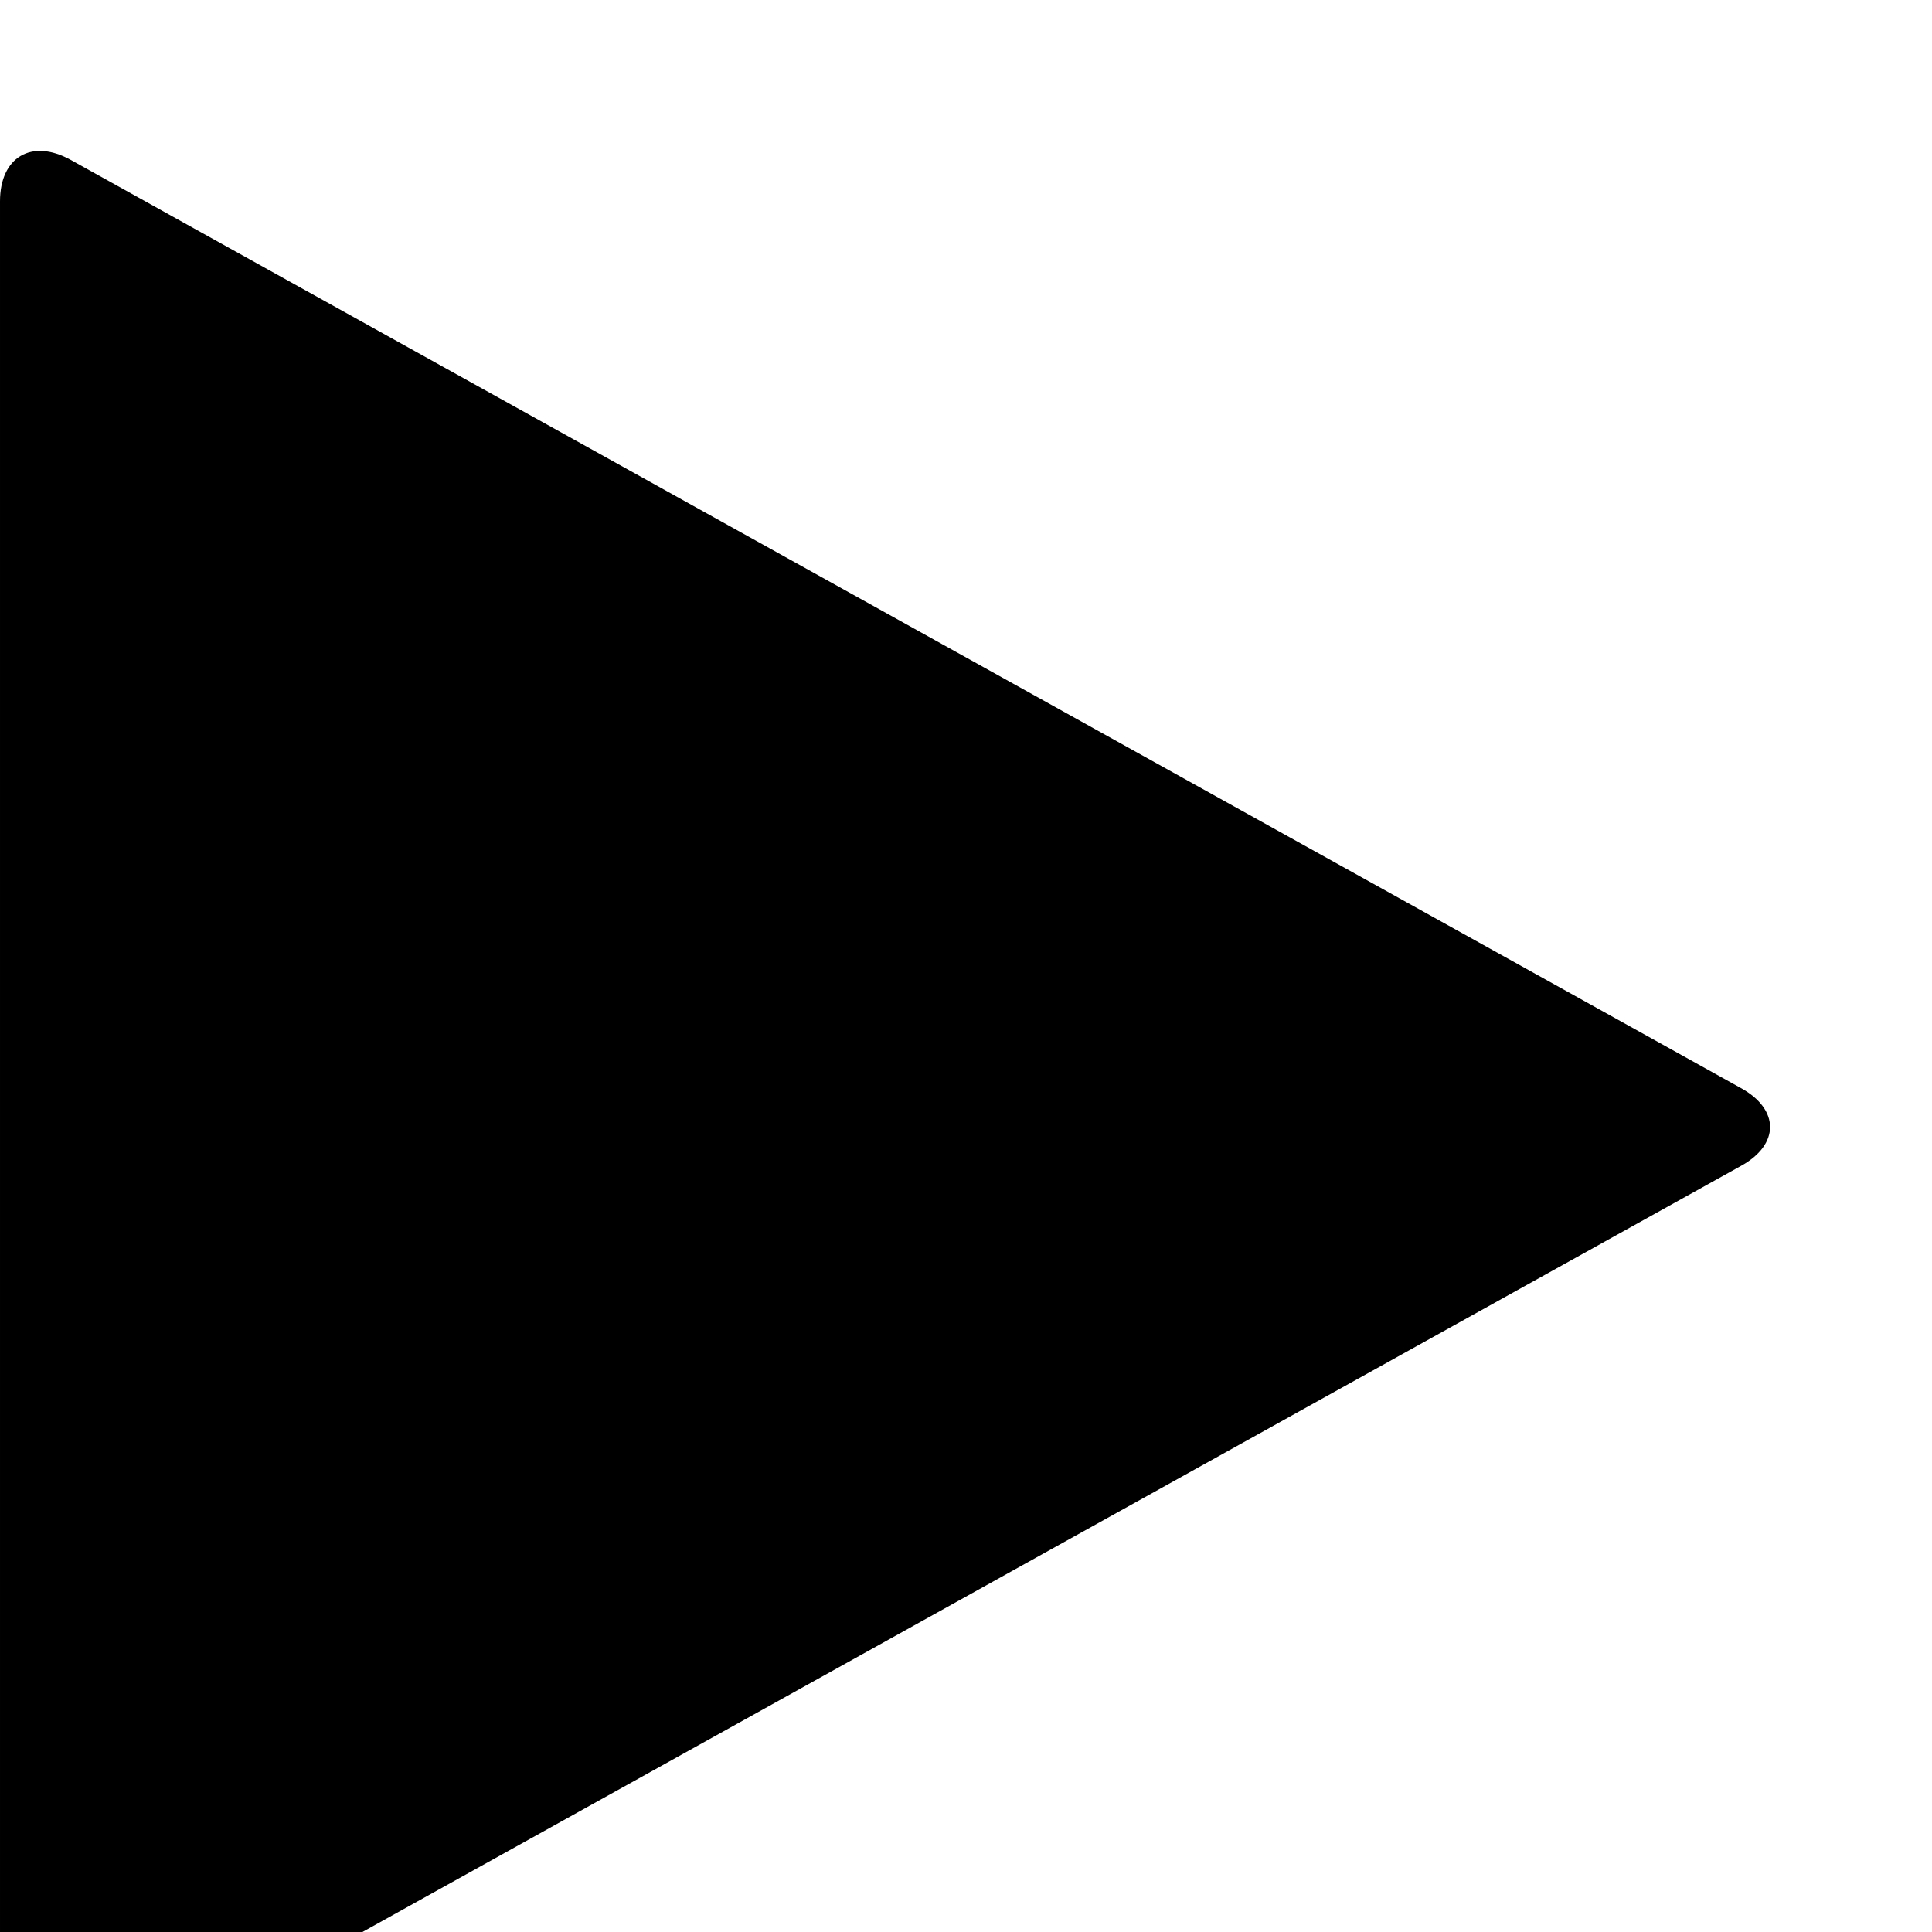
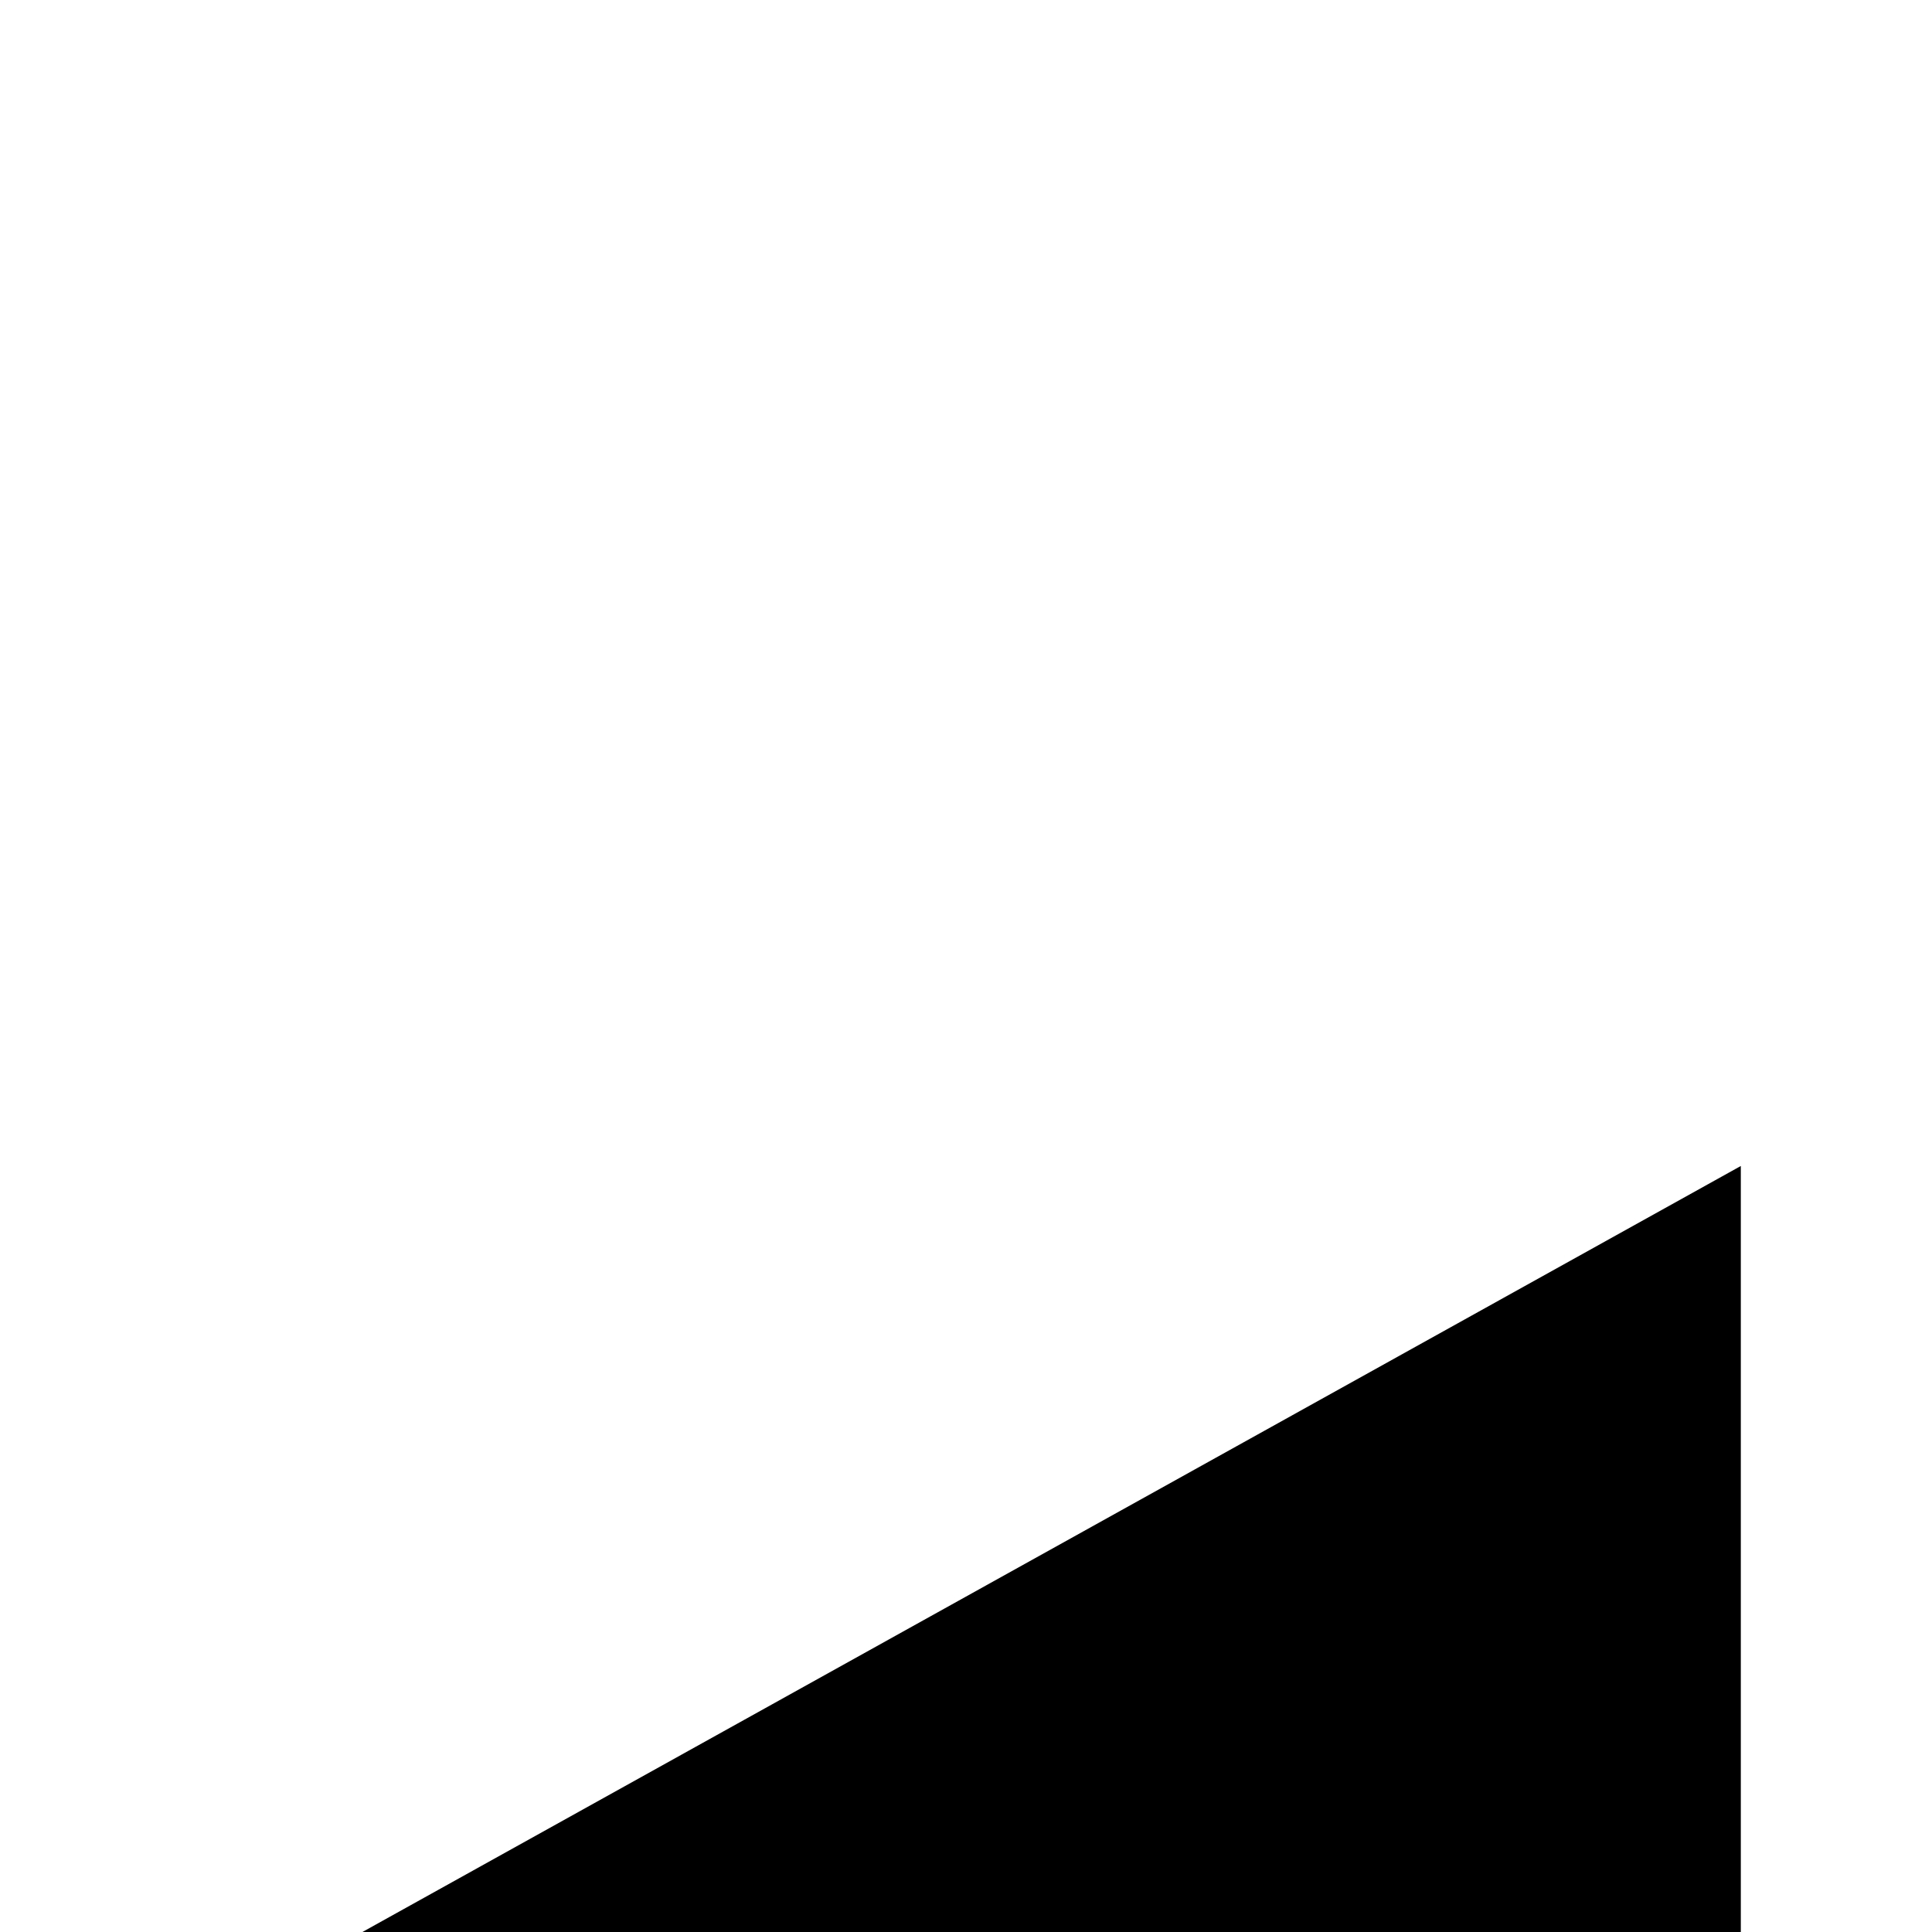
<svg xmlns="http://www.w3.org/2000/svg" width="1536px" height="1536px" version="1.1">
-   <path transform="scale(1, -1) translate(0, -1536)" glyph-name="play" unicode="" horiz-adv-x="1408" d="M1384 609l-1328 -738c-31 -17 -56 -2 -56 33v1472c0 35 25 50 56 33l1328 -738c31 -17 31 -45 0 -62z" />
+   <path transform="scale(1, -1) translate(0, -1536)" glyph-name="play" unicode="" horiz-adv-x="1408" d="M1384 609l-1328 -738c-31 -17 -56 -2 -56 33c0 35 25 50 56 33l1328 -738c31 -17 31 -45 0 -62z" />
</svg>